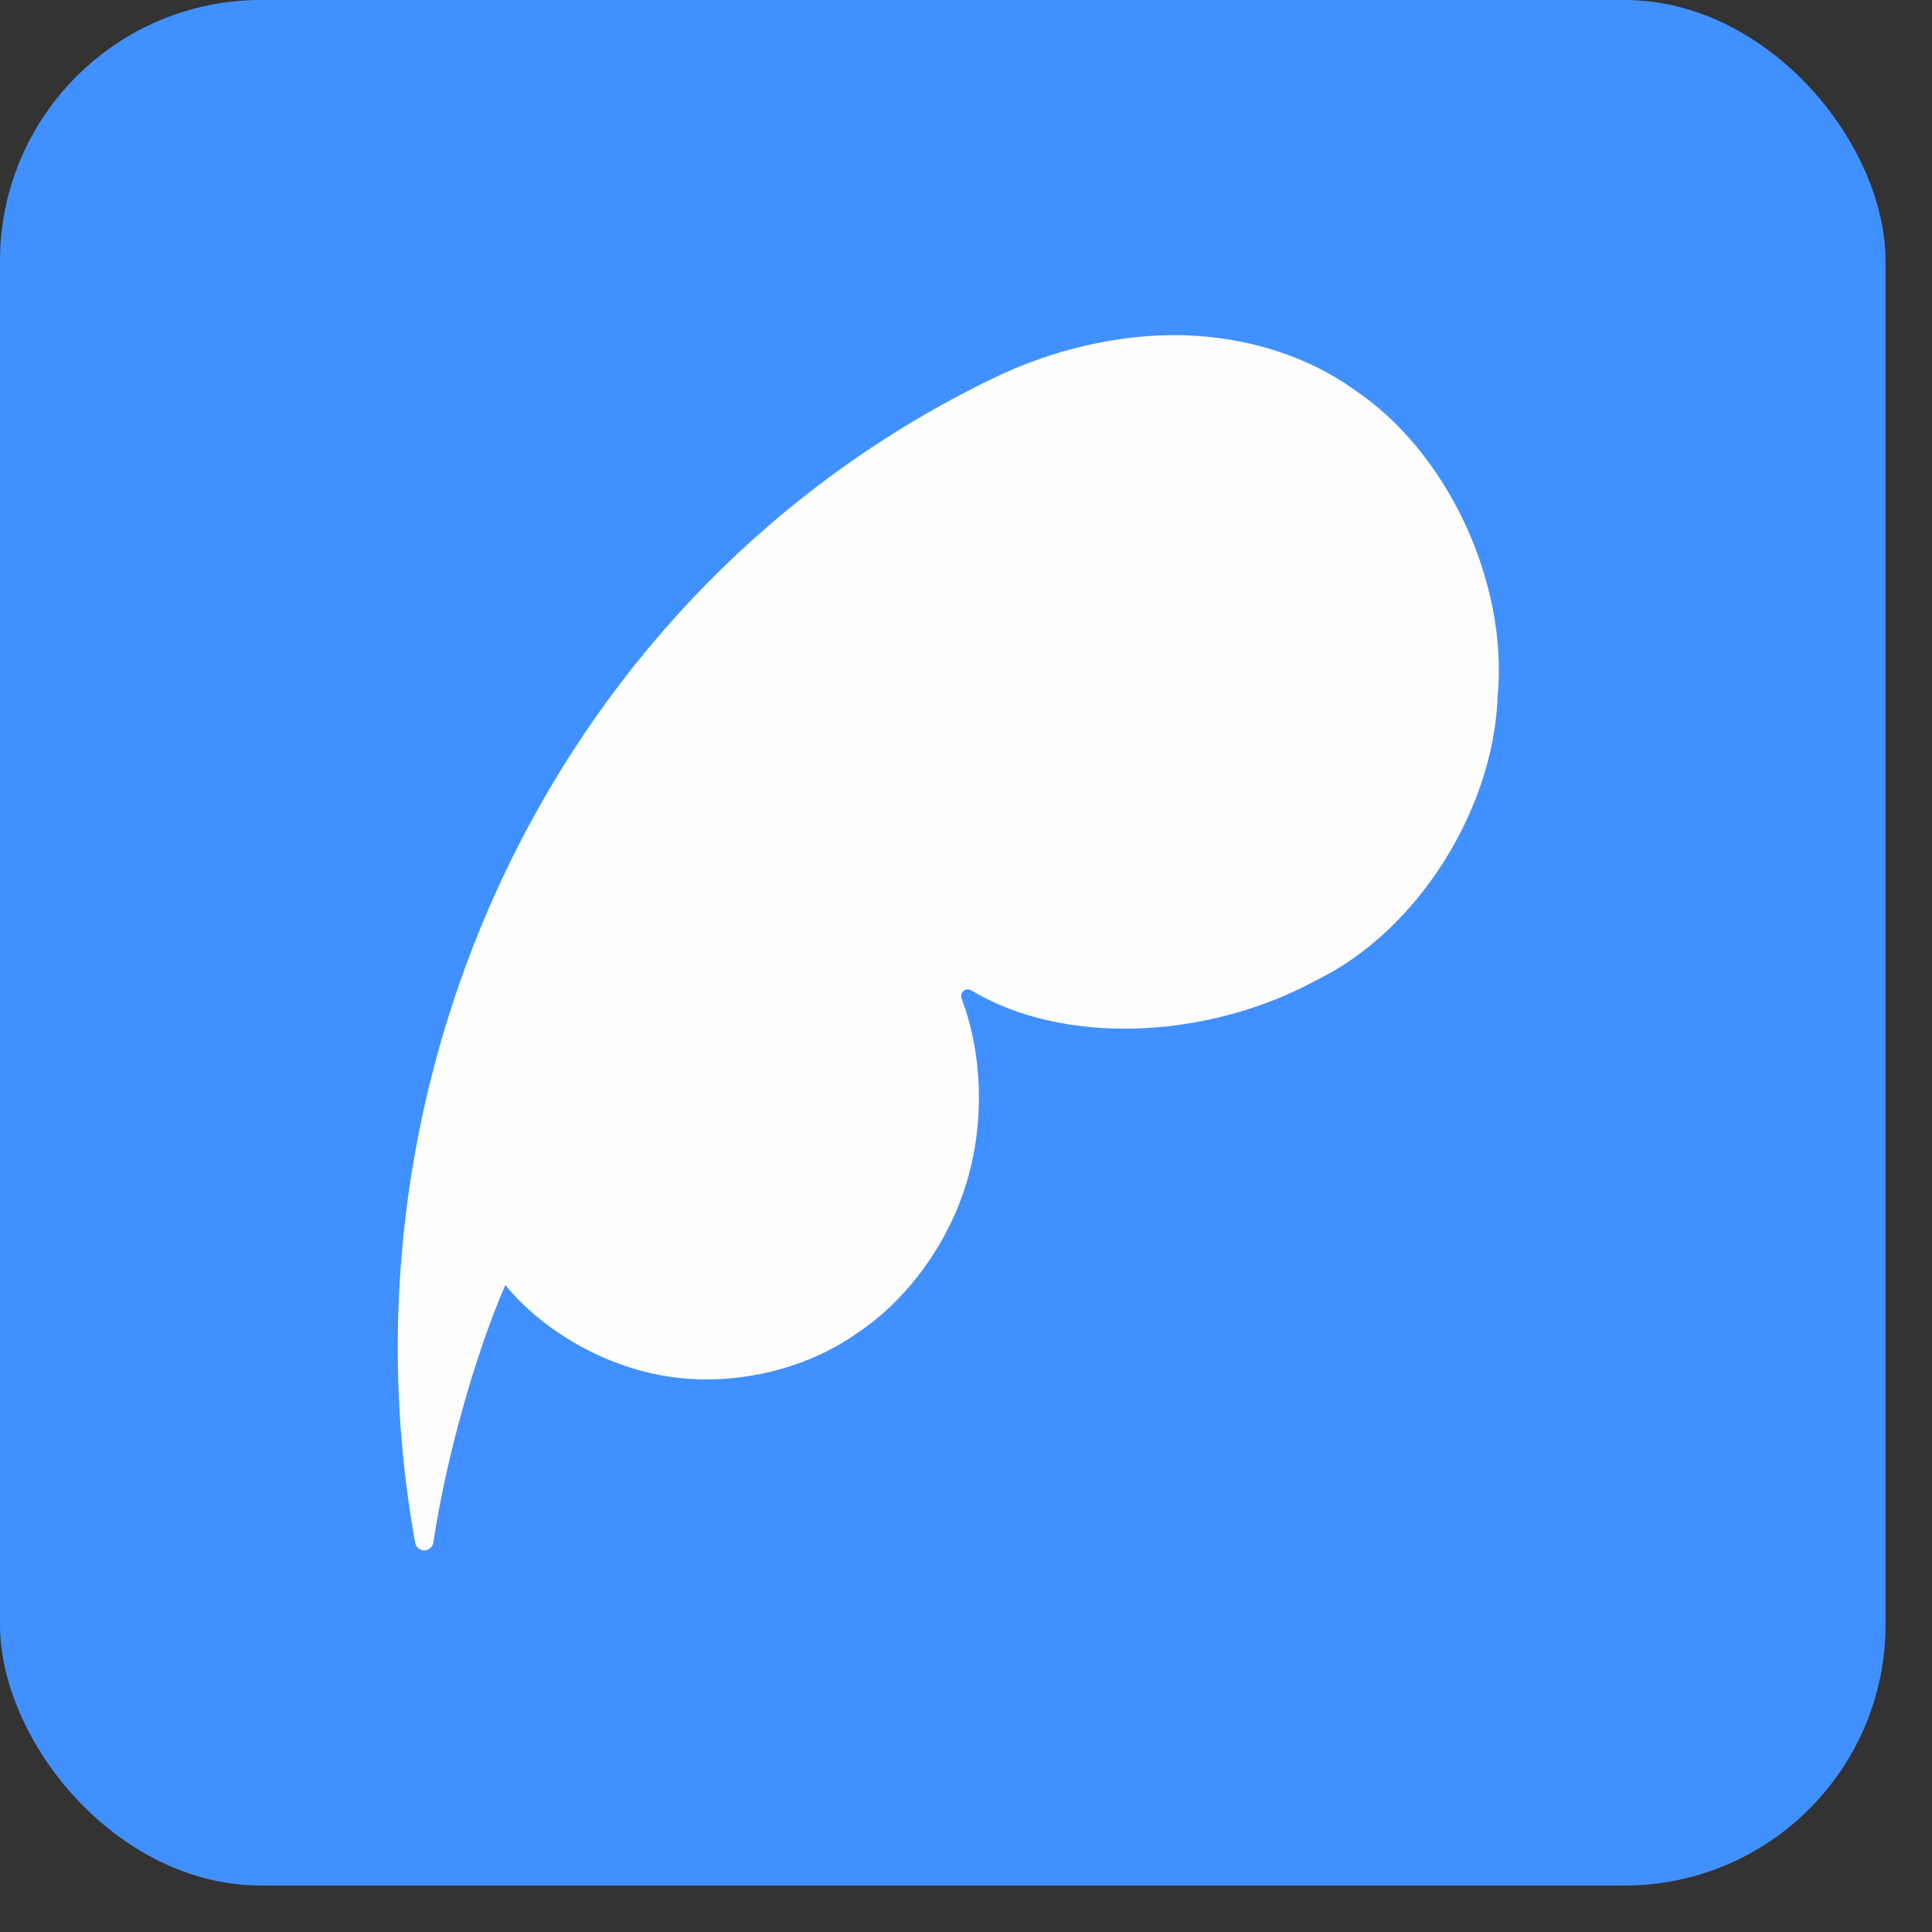
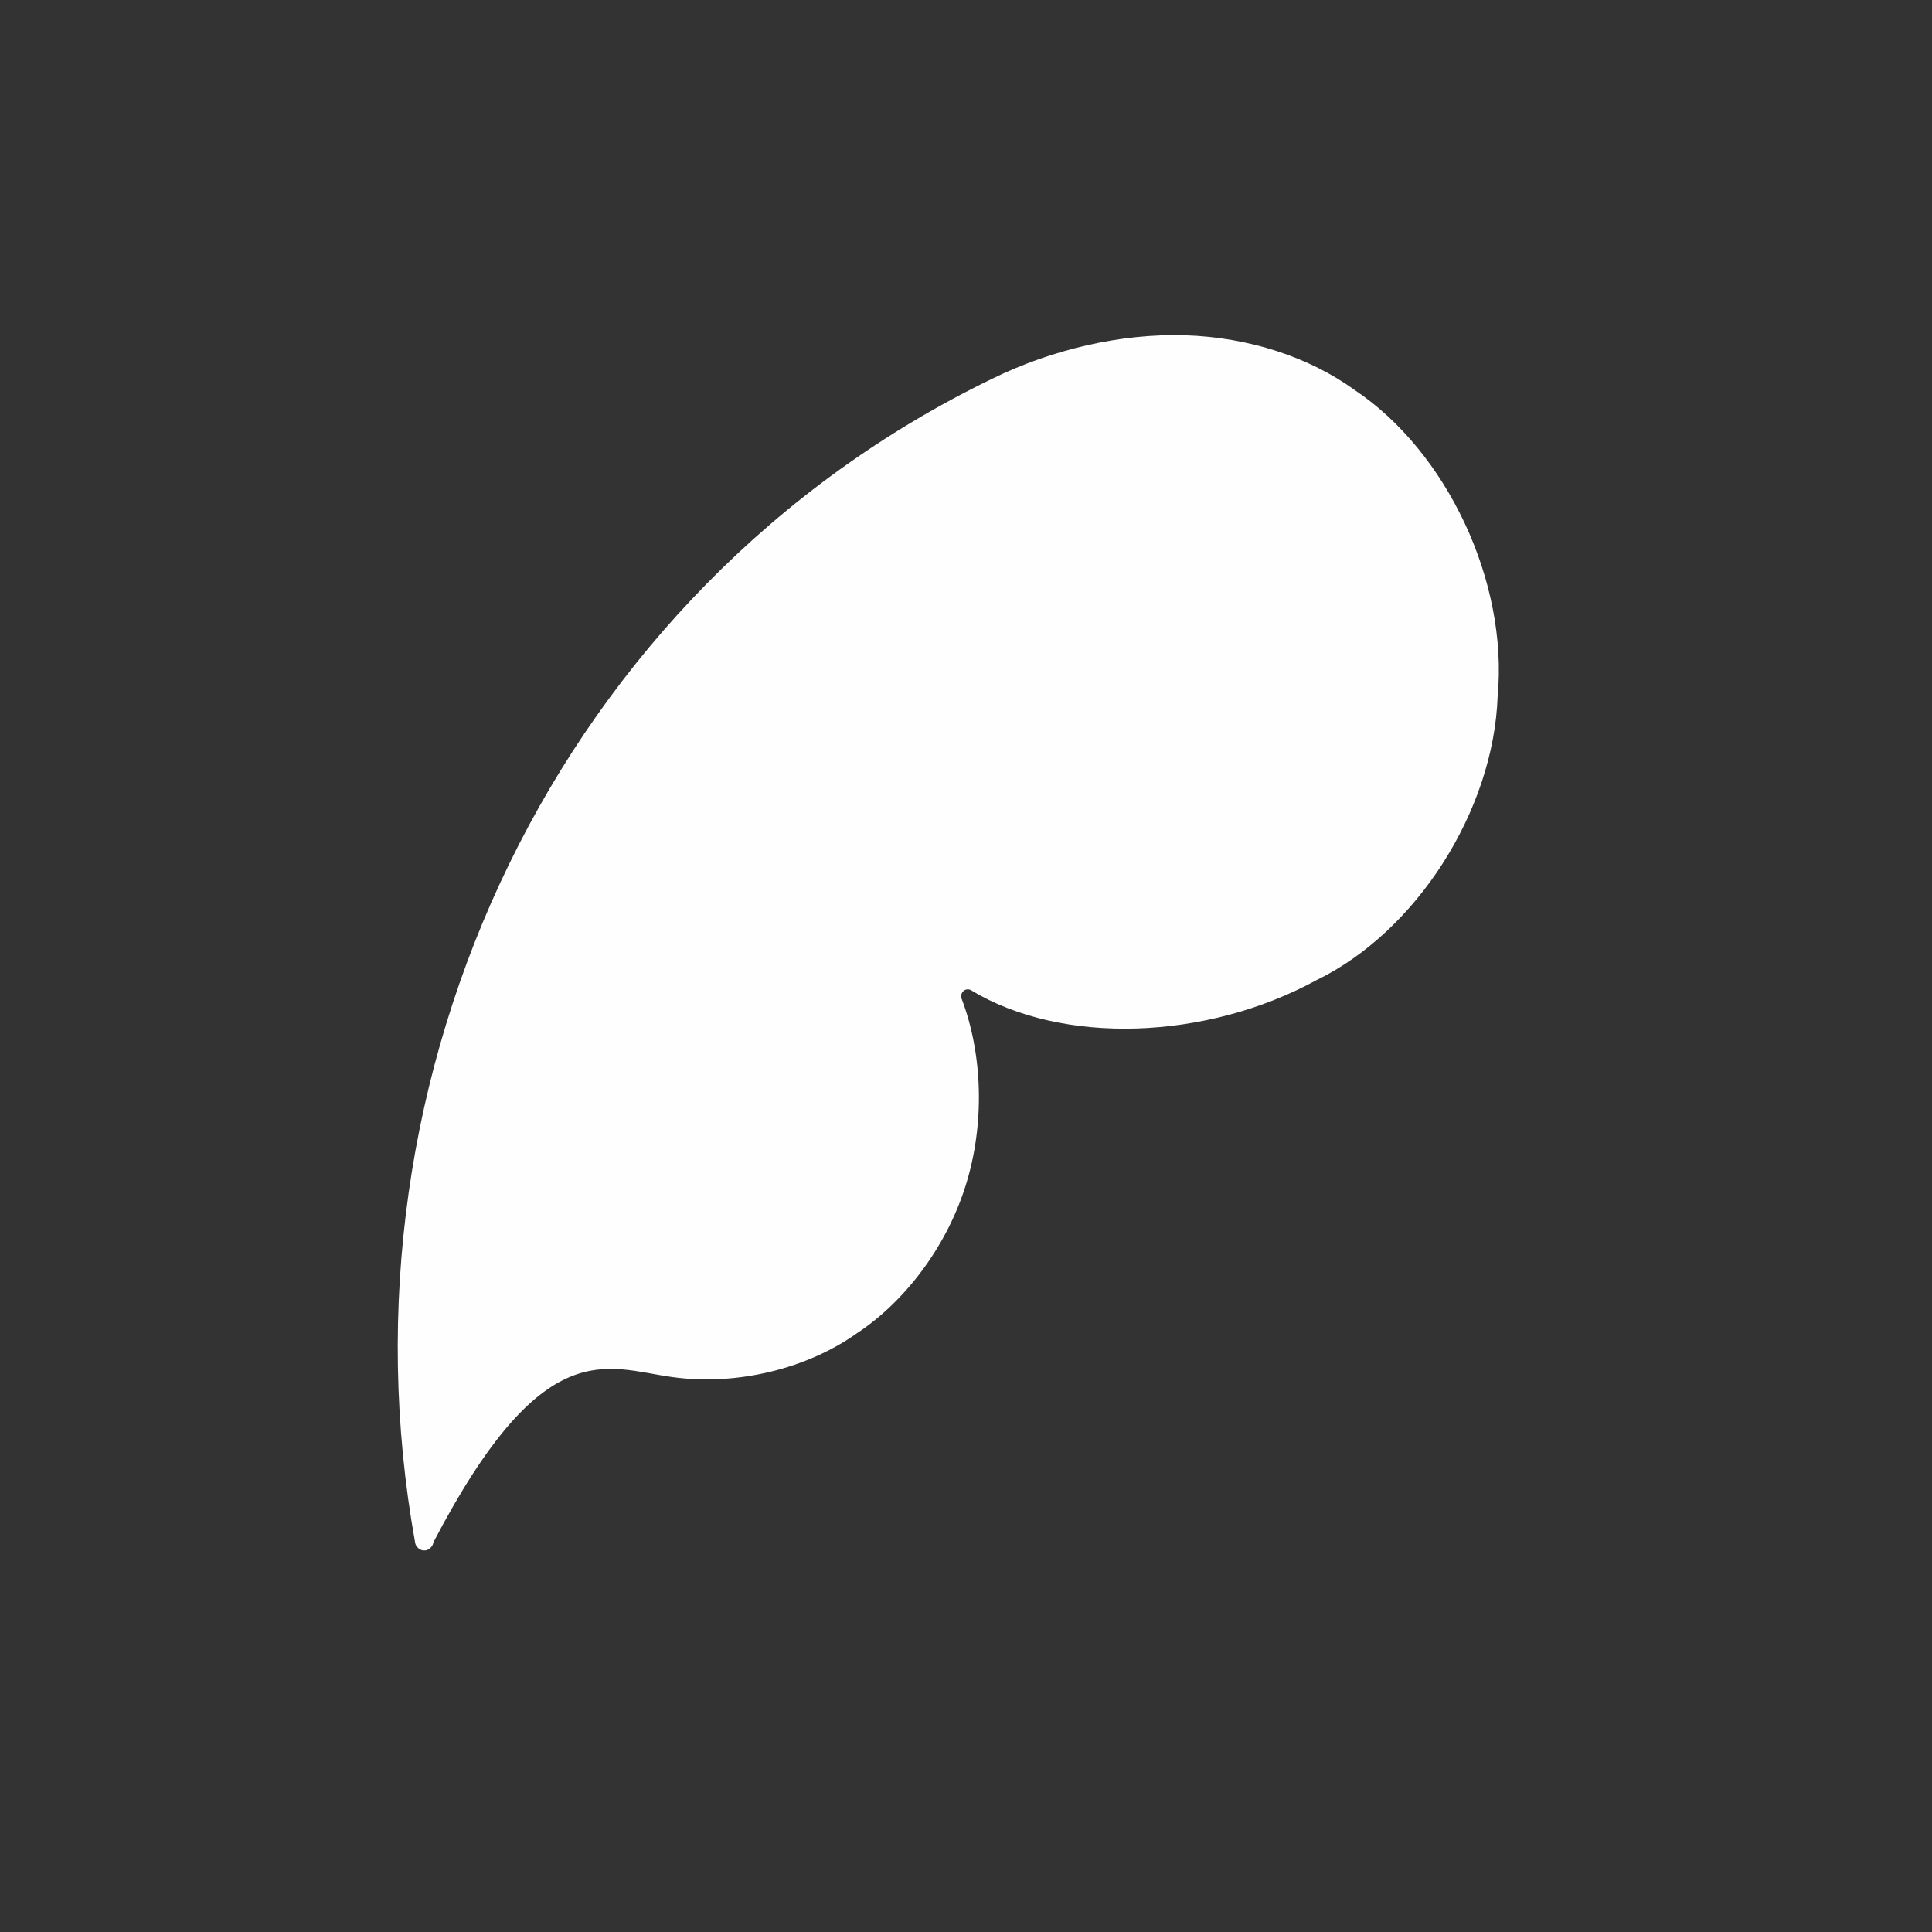
<svg xmlns="http://www.w3.org/2000/svg" width="22" height="22" viewBox="0 0 22 22" fill="none">
  <rect x="0" y="0" width="22" height="22" fill="#333333" stroke="none" />
-   <rect x="-0" width="21.471" height="21.471" rx="2.972" fill="#4190FF" />
-   <path d="M11.056 11.275C12.096 11.905 13.733 11.847 14.991 11.161C16.129 10.609 17.009 9.23 17.054 7.927C17.175 6.629 16.479 5.142 15.421 4.438C14.912 4.07 14.227 3.841 13.494 3.818C12.76 3.796 11.977 3.98 11.3 4.312C6.349 6.709 3.768 12.238 4.727 17.565C4.732 17.613 4.785 17.659 4.832 17.655C4.878 17.658 4.931 17.611 4.935 17.563C5.081 16.588 5.417 15.409 5.754 14.633C6.188 15.16 6.902 15.578 7.655 15.681C8.409 15.785 9.203 15.576 9.755 15.184C10.288 14.834 10.768 14.219 10.993 13.51C11.219 12.801 11.189 11.998 10.95 11.372C10.938 11.344 10.948 11.304 10.971 11.285C10.992 11.264 11.031 11.26 11.056 11.275Z" fill="#FEFEFE" />
+   <path d="M11.056 11.275C12.096 11.905 13.733 11.847 14.991 11.161C16.129 10.609 17.009 9.23 17.054 7.927C17.175 6.629 16.479 5.142 15.421 4.438C14.912 4.07 14.227 3.841 13.494 3.818C12.76 3.796 11.977 3.98 11.3 4.312C6.349 6.709 3.768 12.238 4.727 17.565C4.732 17.613 4.785 17.659 4.832 17.655C4.878 17.658 4.931 17.611 4.935 17.563C6.188 15.16 6.902 15.578 7.655 15.681C8.409 15.785 9.203 15.576 9.755 15.184C10.288 14.834 10.768 14.219 10.993 13.51C11.219 12.801 11.189 11.998 10.95 11.372C10.938 11.344 10.948 11.304 10.971 11.285C10.992 11.264 11.031 11.26 11.056 11.275Z" fill="#FEFEFE" />
</svg>